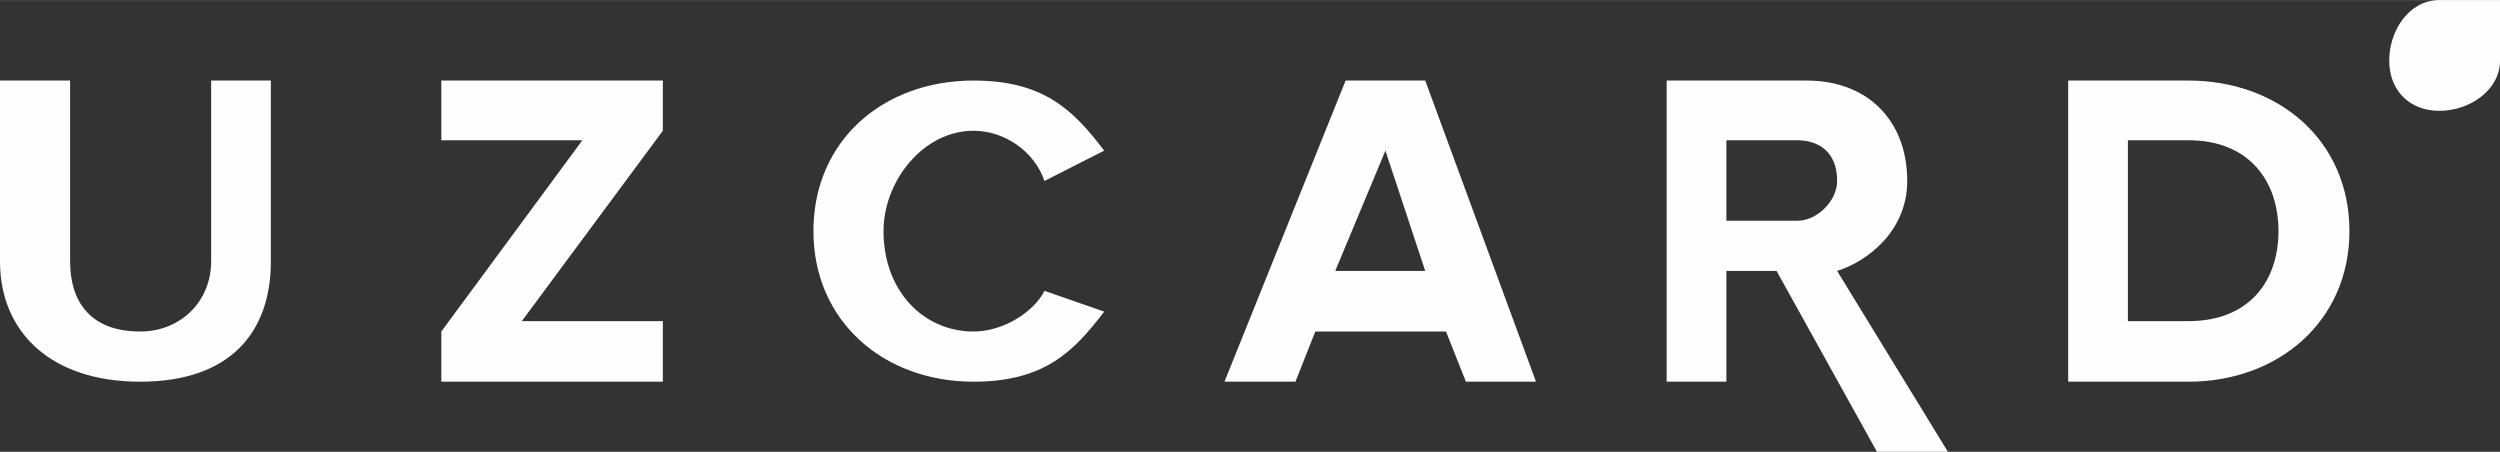
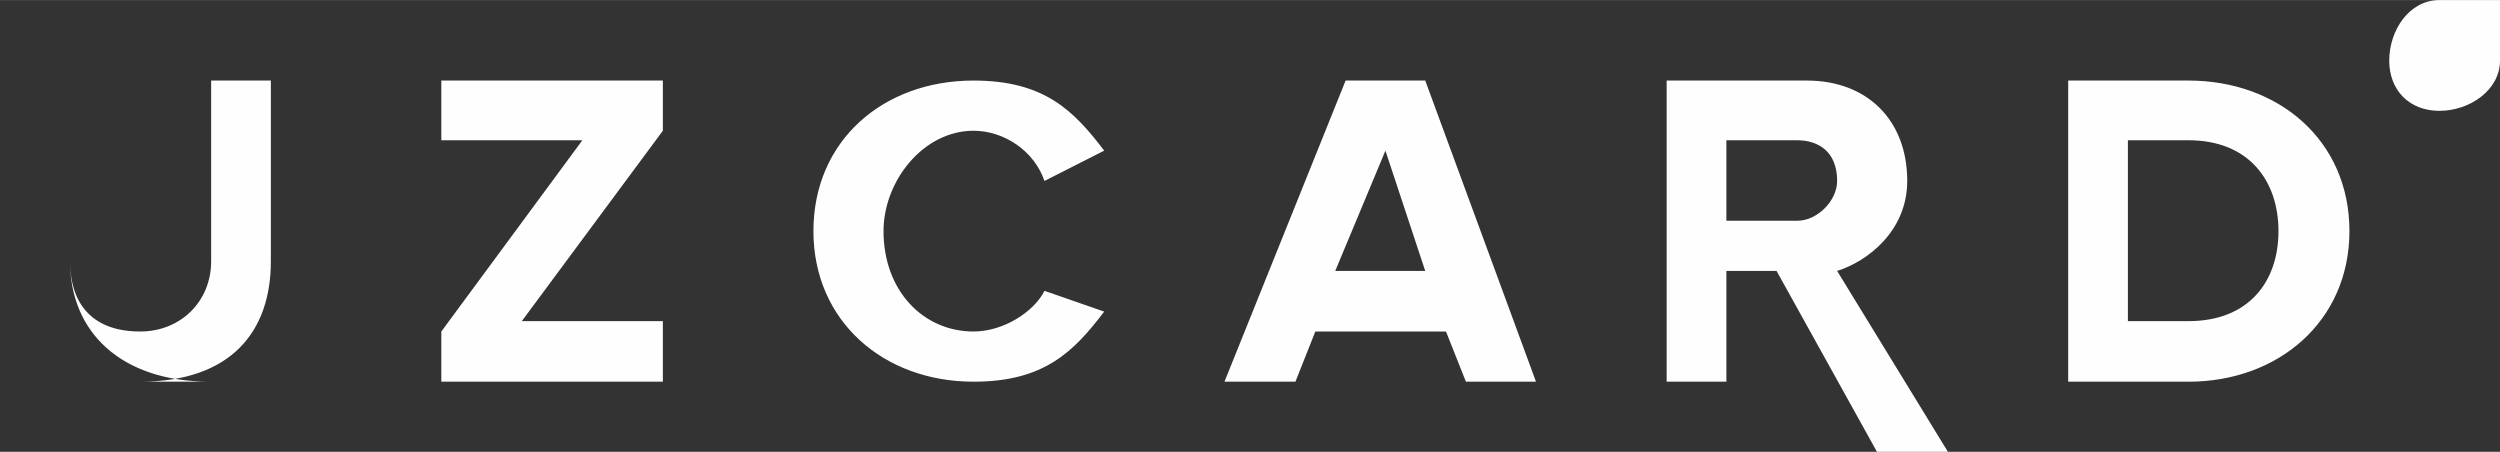
<svg xmlns="http://www.w3.org/2000/svg" xml:space="preserve" width="2794px" height="505px" version="1.1" style="shape-rendering:geometricPrecision; text-rendering:geometricPrecision; image-rendering:optimizeQuality; fill-rule:evenodd; clip-rule:evenodd" viewBox="0 0 2889 522">
  <rect x="0" y="0" width="2889" height="522" fill="#333333" stroke="none" />
  <defs>
    <style type="text/css">
   
    .fil0 {fill:#FEFEFE}
   
  </style>
  </defs>
  <g id="Слой_x0020_1">
-     <path class="fil0" d="M162 441c105,0 151,-58 151,-139l0 -209 -69 0 0 209c0,46 -35,81 -82,81 -58,0 -81,-35 -81,-81l0 -209 -81 0 0 209c0,81 58,139 162,139l0 0zm2727 -371l0 0c0,34 -35,58 -70,58 -35,0 -58,-24 -58,-58 0,-35 23,-70 58,-70l70 0 0 70zm-2123 371l0 -70 -163 0 163 -220 0 -58 -256 0 0 69 163 0 -163 221 0 58 256 0zm359 0c82,0 116,-35 151,-81l-69 -24c-12,24 -47,47 -82,47 -58,0 -104,-47 -104,-116 0,-58 46,-116 104,-116 35,0 70,23 82,58l69 -35c-35,-46 -69,-81 -151,-81 -104,0 -185,69 -185,174 0,104 81,174 185,174l0 0zm650 0l-128 -348 -92 0 -140 348 82 0 23 -58 151 0 23 58 81 0 0 0zm-128 -128l-104 0 58 -139 46 139zm604 209l-128 -209c35,-11 81,-46 81,-104 0,-70 -46,-116 -116,-116l-162 0 0 348 69 0 0 -128 58 0 116 209 82 0 0 0zm-174 -267l-82 0 0 -93 82 0c23,0 46,12 46,47 0,23 -23,46 -46,46zm452 186c104,0 186,-70 186,-174 0,-105 -82,-174 -186,-174l-139 0 0 348 139 0zm0 -70l-70 0 0 -209 70 0c70,0 104,47 104,105 0,58 -34,104 -104,104l0 0z" />
+     <path class="fil0" d="M162 441c105,0 151,-58 151,-139l0 -209 -69 0 0 209c0,46 -35,81 -82,81 -58,0 -81,-35 -81,-81c0,81 58,139 162,139l0 0zm2727 -371l0 0c0,34 -35,58 -70,58 -35,0 -58,-24 -58,-58 0,-35 23,-70 58,-70l70 0 0 70zm-2123 371l0 -70 -163 0 163 -220 0 -58 -256 0 0 69 163 0 -163 221 0 58 256 0zm359 0c82,0 116,-35 151,-81l-69 -24c-12,24 -47,47 -82,47 -58,0 -104,-47 -104,-116 0,-58 46,-116 104,-116 35,0 70,23 82,58l69 -35c-35,-46 -69,-81 -151,-81 -104,0 -185,69 -185,174 0,104 81,174 185,174l0 0zm650 0l-128 -348 -92 0 -140 348 82 0 23 -58 151 0 23 58 81 0 0 0zm-128 -128l-104 0 58 -139 46 139zm604 209l-128 -209c35,-11 81,-46 81,-104 0,-70 -46,-116 -116,-116l-162 0 0 348 69 0 0 -128 58 0 116 209 82 0 0 0zm-174 -267l-82 0 0 -93 82 0c23,0 46,12 46,47 0,23 -23,46 -46,46zm452 186c104,0 186,-70 186,-174 0,-105 -82,-174 -186,-174l-139 0 0 348 139 0zm0 -70l-70 0 0 -209 70 0c70,0 104,47 104,105 0,58 -34,104 -104,104l0 0z" />
  </g>
</svg>